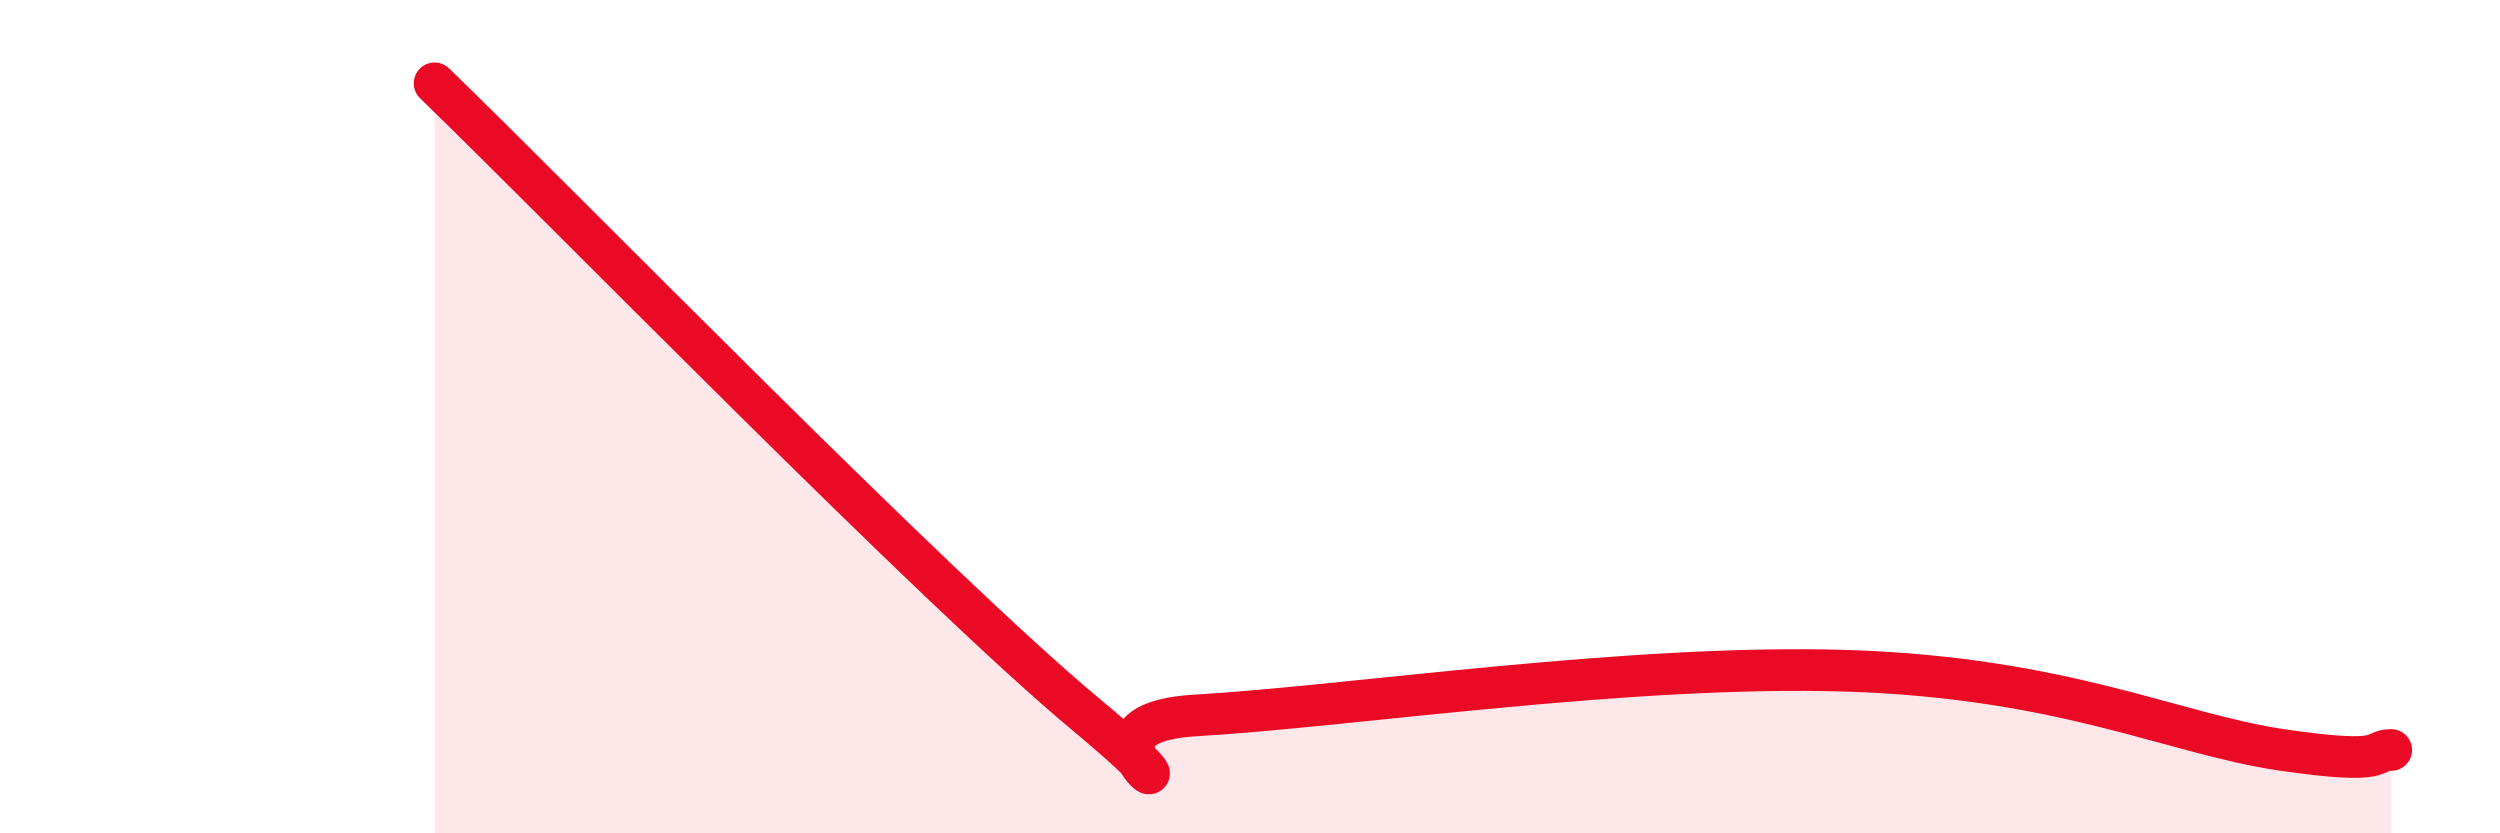
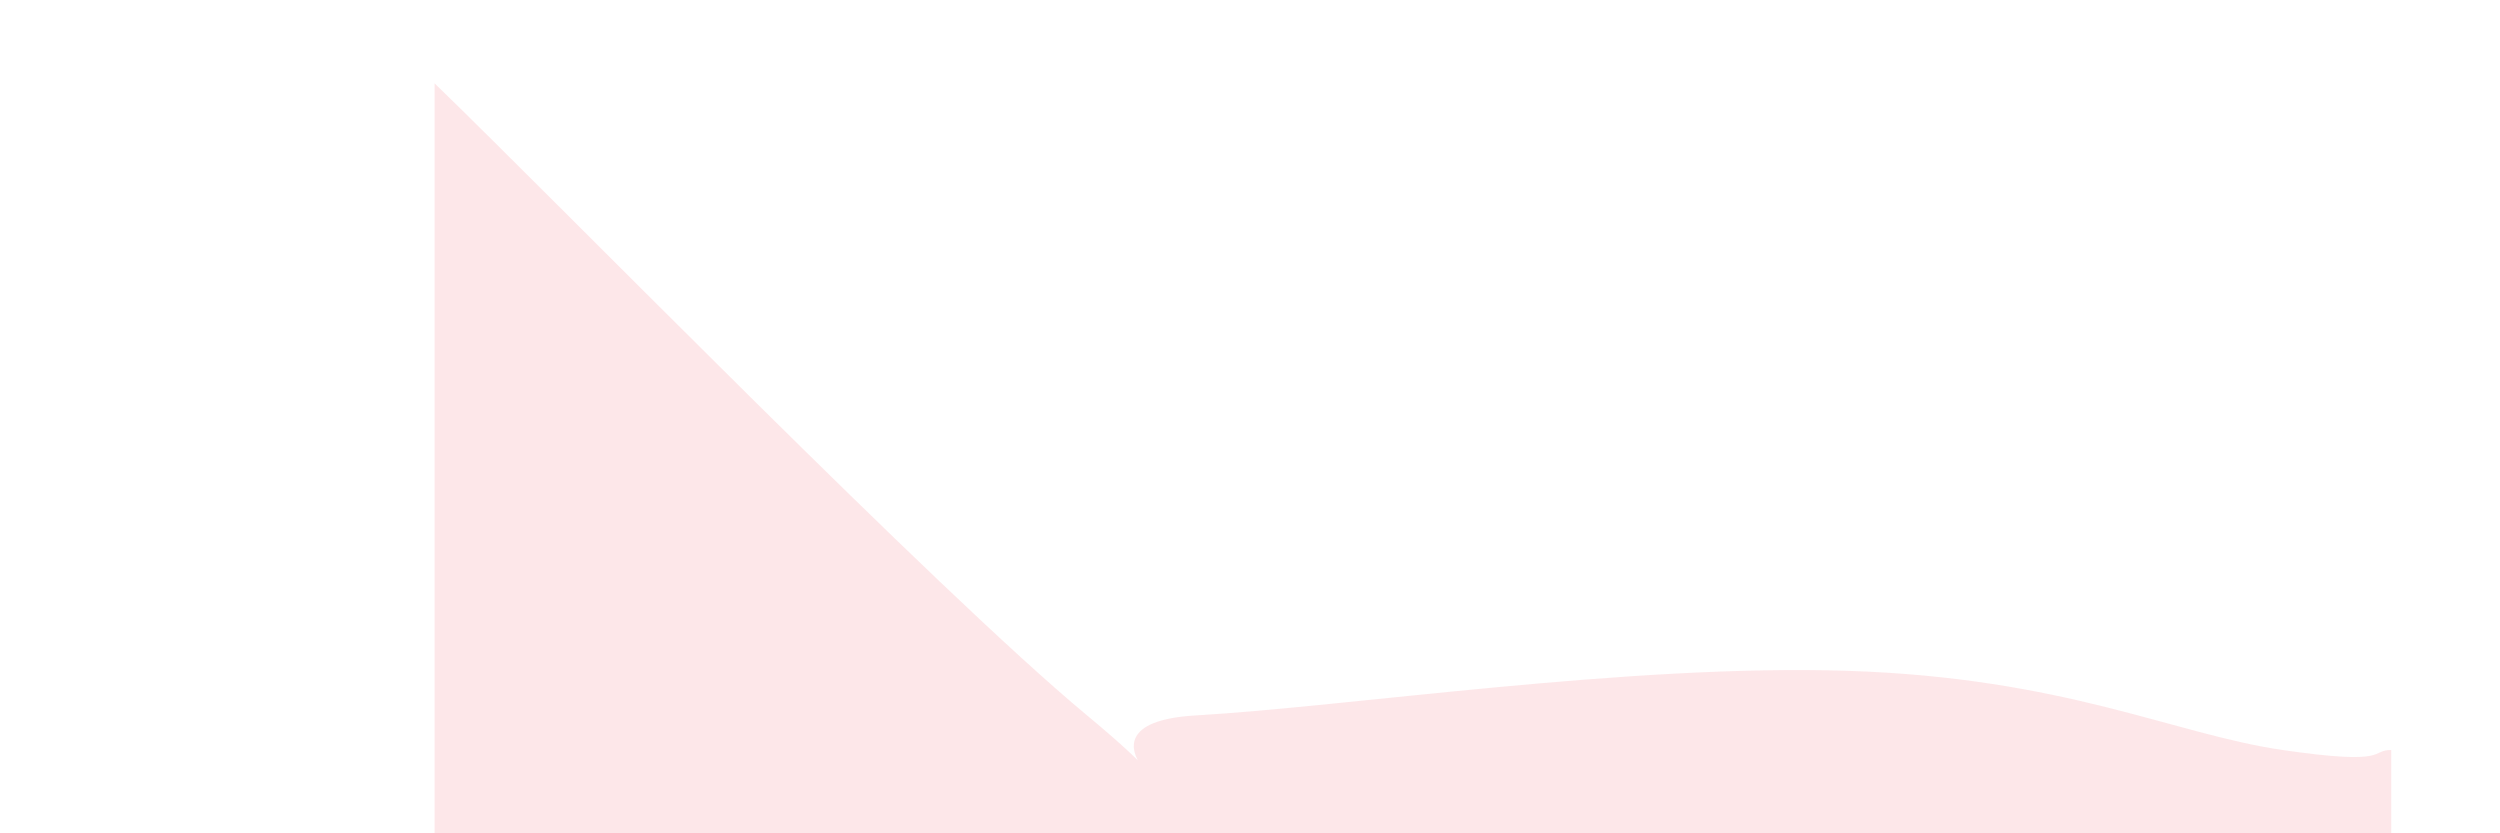
<svg xmlns="http://www.w3.org/2000/svg" width="60" height="20" viewBox="0 0 60 20">
  <path d="M 10.43,2 C 13.56,5.03 22.44,14.14 26.09,17.17 C 29.74,20.2 25.05,17.38 28.7,17.17 C 32.35,16.96 39.13,15.93 44.35,16.1 C 49.57,16.27 52.17,17.62 54.78,18 C 57.39,18.38 56.87,18 57.39,18L57.39 20L10.43 20Z" fill="#EB0A25" opacity="0.1" stroke-linecap="round" stroke-linejoin="round" />
-   <path d="M 10.43,2 C 13.56,5.03 22.44,14.14 26.09,17.17 C 29.74,20.2 25.05,17.38 28.7,17.17 C 32.35,16.96 39.13,15.93 44.35,16.1 C 49.57,16.27 52.17,17.62 54.78,18 C 57.39,18.38 56.87,18 57.39,18" stroke="#EB0A25" stroke-width="1" fill="none" stroke-linecap="round" stroke-linejoin="round" />
</svg>